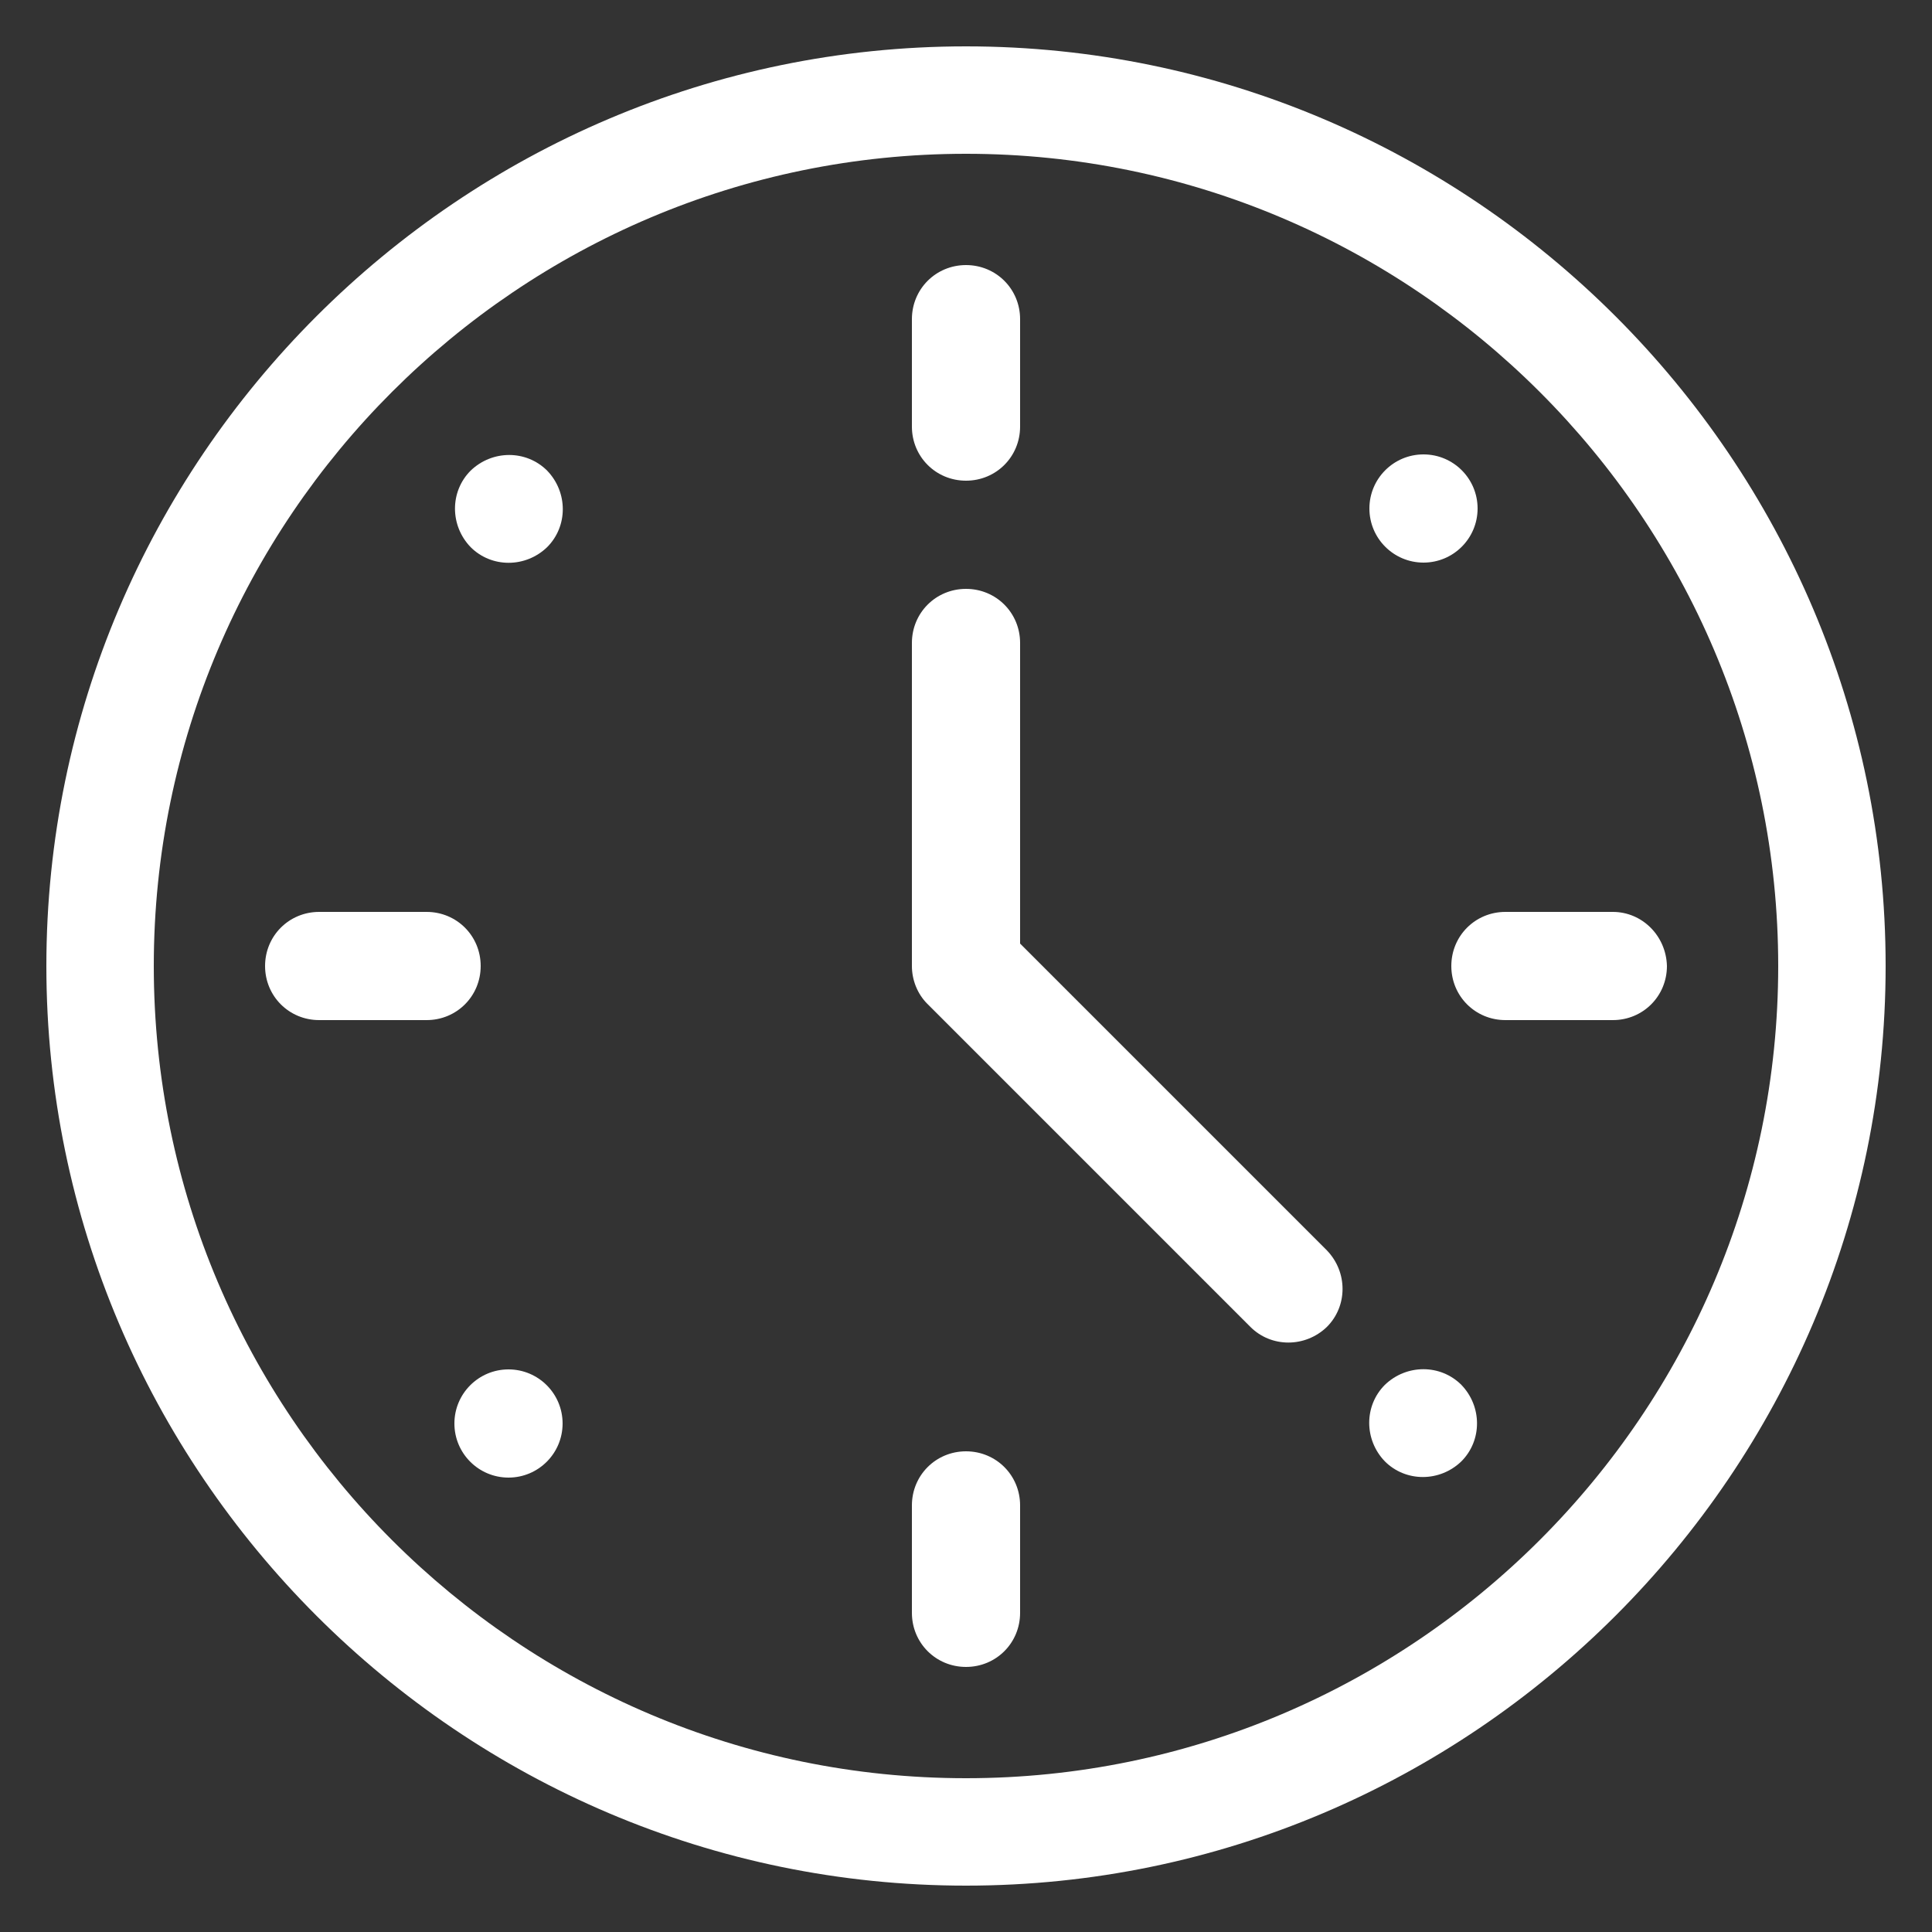
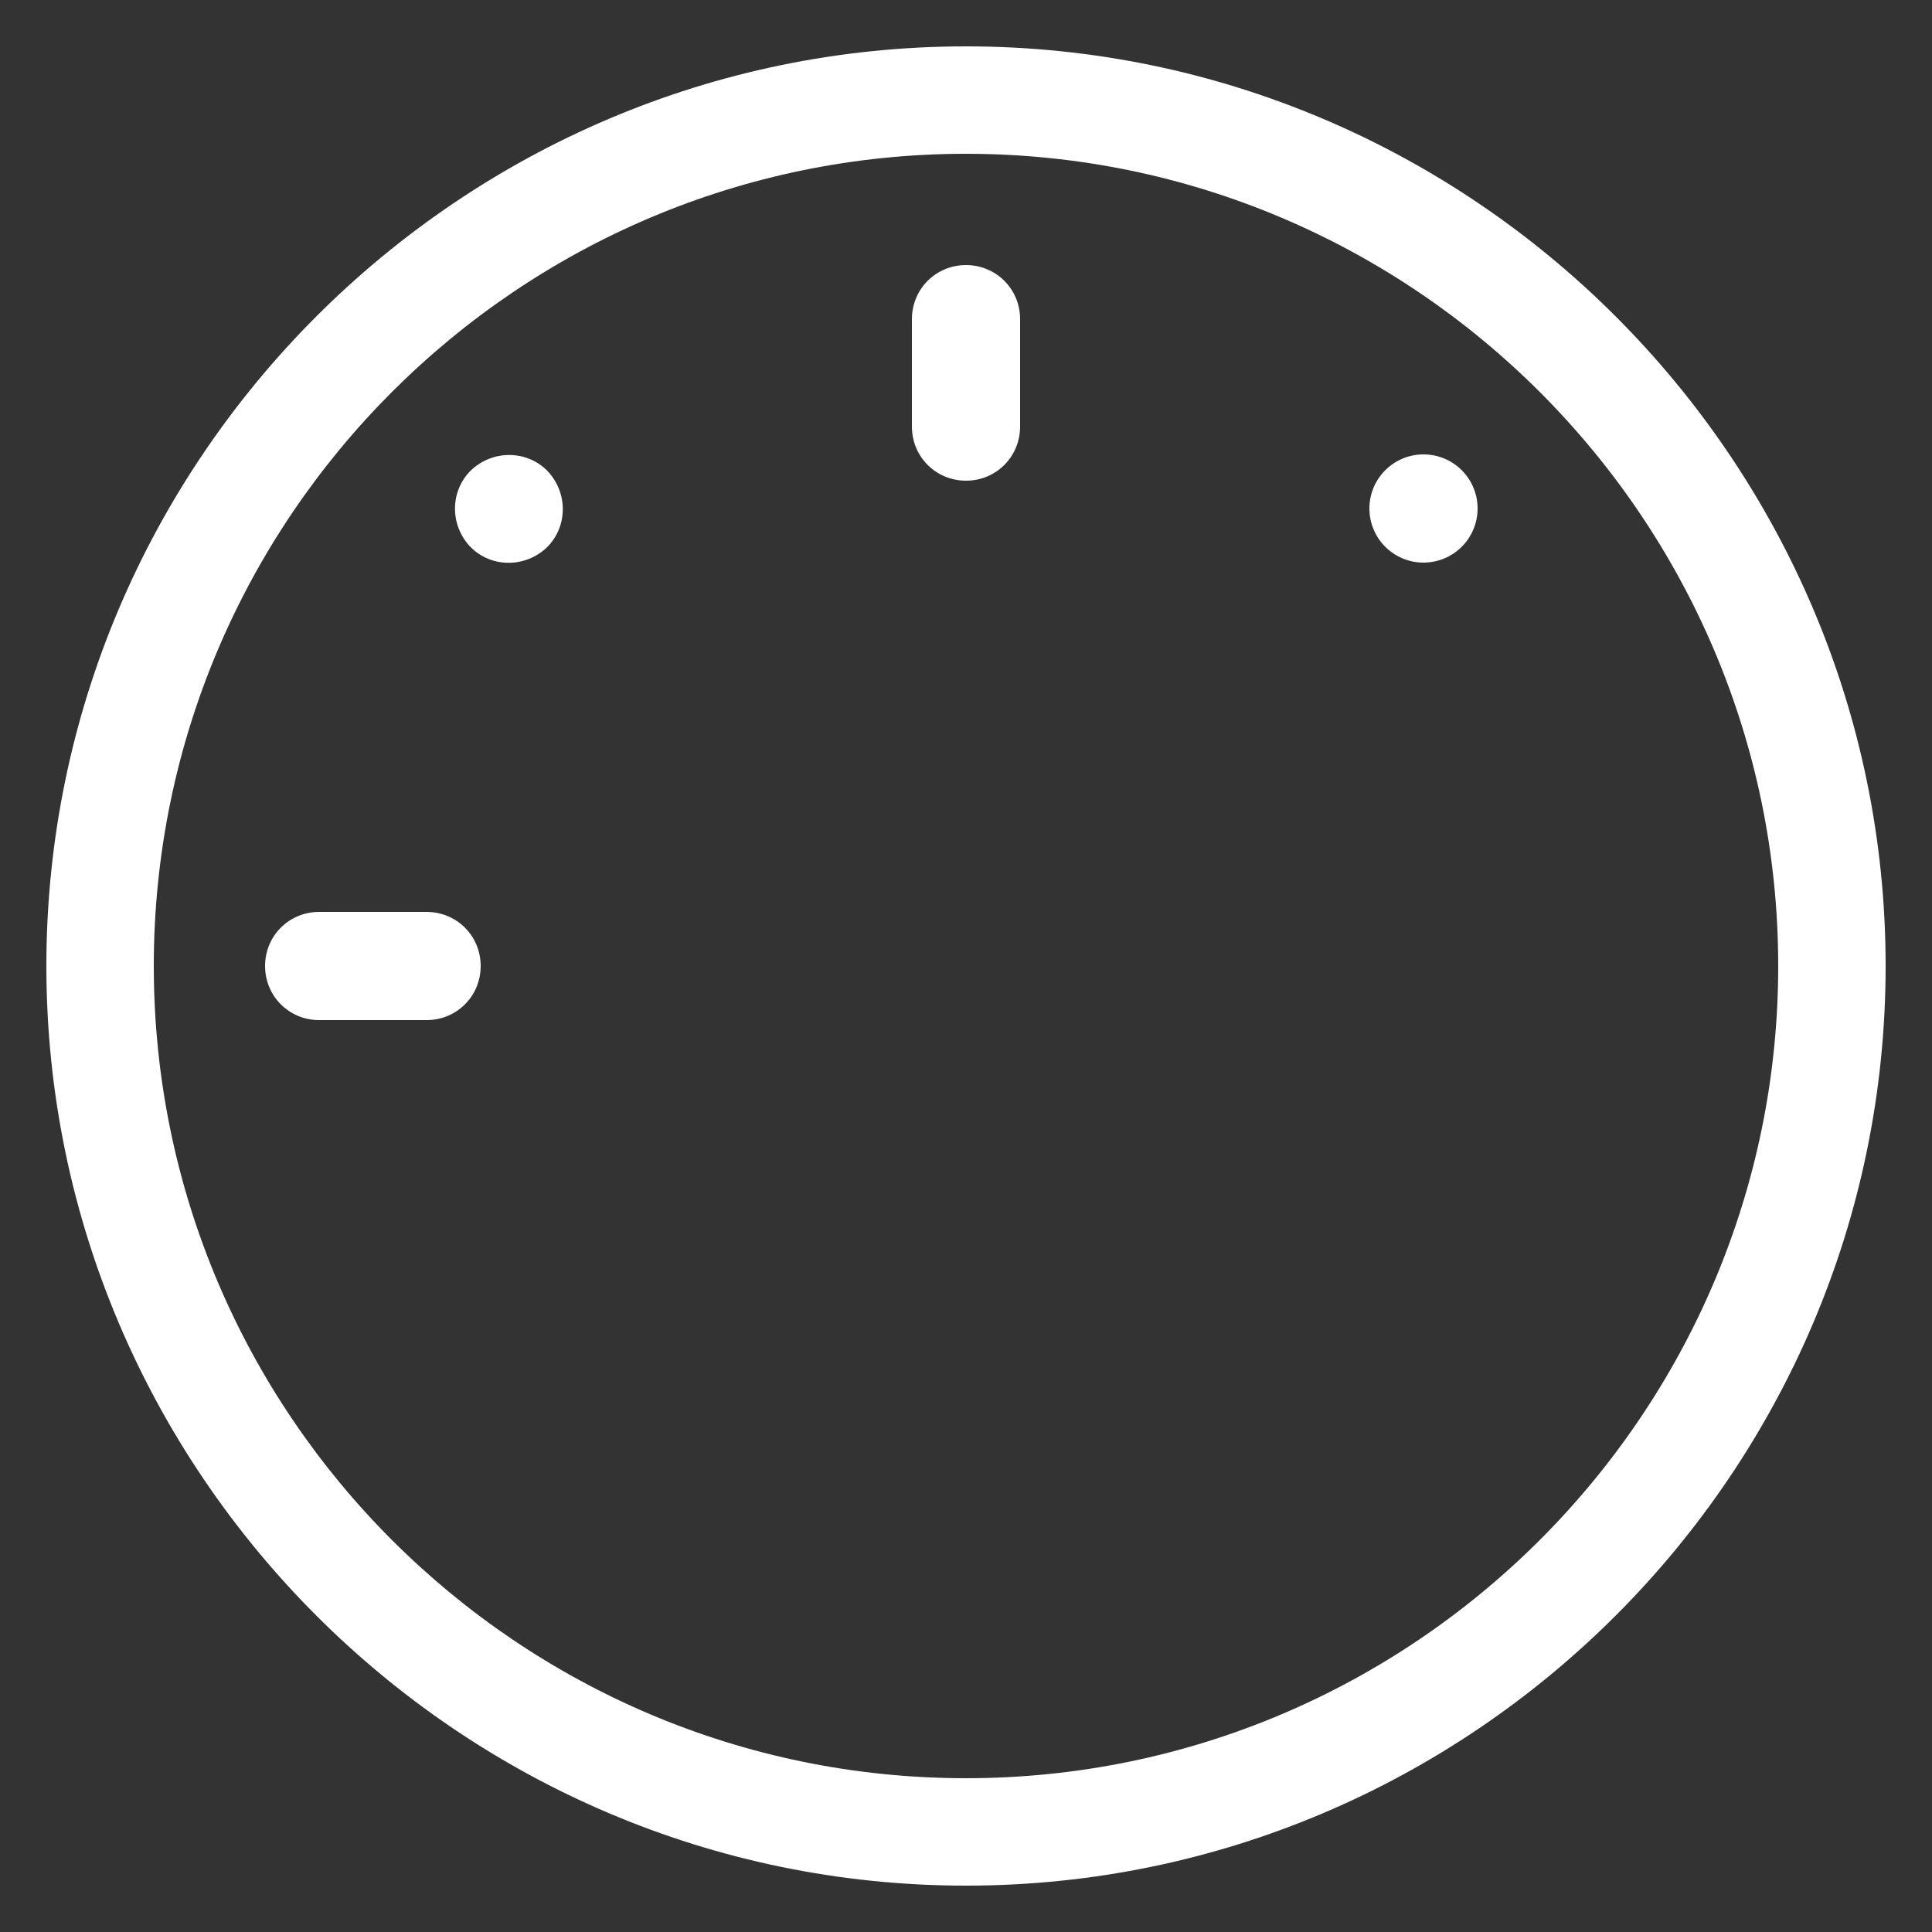
<svg xmlns="http://www.w3.org/2000/svg" version="1.1" id="Layer_1" x="0px" y="0px" viewBox="0 0 250 250" style="enable-background:new 0 0 250 250;" xml:space="preserve">
  <rect x="0" y="0" width="250" height="250" fill="#333333" stroke="none" />
  <style type="text/css">
	.st0{fill:#FFFFFF;}
</style>
  <g>
    <path class="st0" d="M125,6C59.5,6,6,59.5,6,125c0,65.5,53.5,119,119,119c65.5,0,119-53.5,119-119C244,59.5,190.5,6,125,6z    M125,230.1c-57.9,0-105.1-47.1-105.1-105.1S67.1,19.9,125,19.9S230.1,67.1,230.1,125S182.9,230.1,125,230.1z" />
-     <circle class="st0" cx="65.8" cy="184.2" r="7" />
    <circle class="st0" cx="184.2" cy="65.8" r="7" />
    <path class="st0" d="M70.8,70.8c2.7-2.7,2.7-7.1,0-9.9c-2.7-2.7-7.1-2.7-9.9,0c-2.7,2.7-2.7,7.1,0,9.9C63.6,73.5,68,73.5,70.8,70.8   z" />
-     <path class="st0" d="M179.2,179.2c-2.7,2.7-2.7,7.1,0,9.9c2.7,2.7,7.1,2.7,9.9,0c2.7-2.7,2.7-7.1,0-9.9   C186.4,176.5,182,176.5,179.2,179.2z" />
    <path class="st0" d="M125,62.2c3.9,0,7-3.1,7-7V41.3c0-3.9-3.1-7-7-7c-3.9,0-7,3.1-7,7v13.9C118,59.1,121.1,62.2,125,62.2z" />
-     <path class="st0" d="M125,187.8c-3.9,0-7,3.1-7,7v13.9c0,3.9,3.1,7,7,7c3.9,0,7-3.1,7-7v-13.9C132,190.9,128.9,187.8,125,187.8z" />
    <path class="st0" d="M62.2,125c0-3.9-3.1-7-7-7H41.3c-3.9,0-7,3.1-7,7c0,3.9,3.1,7,7,7h13.9C59.1,132,62.2,128.9,62.2,125z" />
-     <path class="st0" d="M208.7,118h-13.9c-3.9,0-7,3.1-7,7c0,3.9,3.1,7,7,7h13.9c3.9,0,7-3.1,7-7C215.6,121.1,212.5,118,208.7,118z" />
-     <path class="st0" d="M132,122.1V83.2c0-3.9-3.1-7-7-7c-3.9,0-7,3.1-7,7V125c0,1.8,0.7,3.6,2,4.9l41.8,41.8c2.7,2.7,7.1,2.7,9.9,0   c2.7-2.7,2.7-7.1,0-9.9L132,122.1z" />
  </g>
</svg>